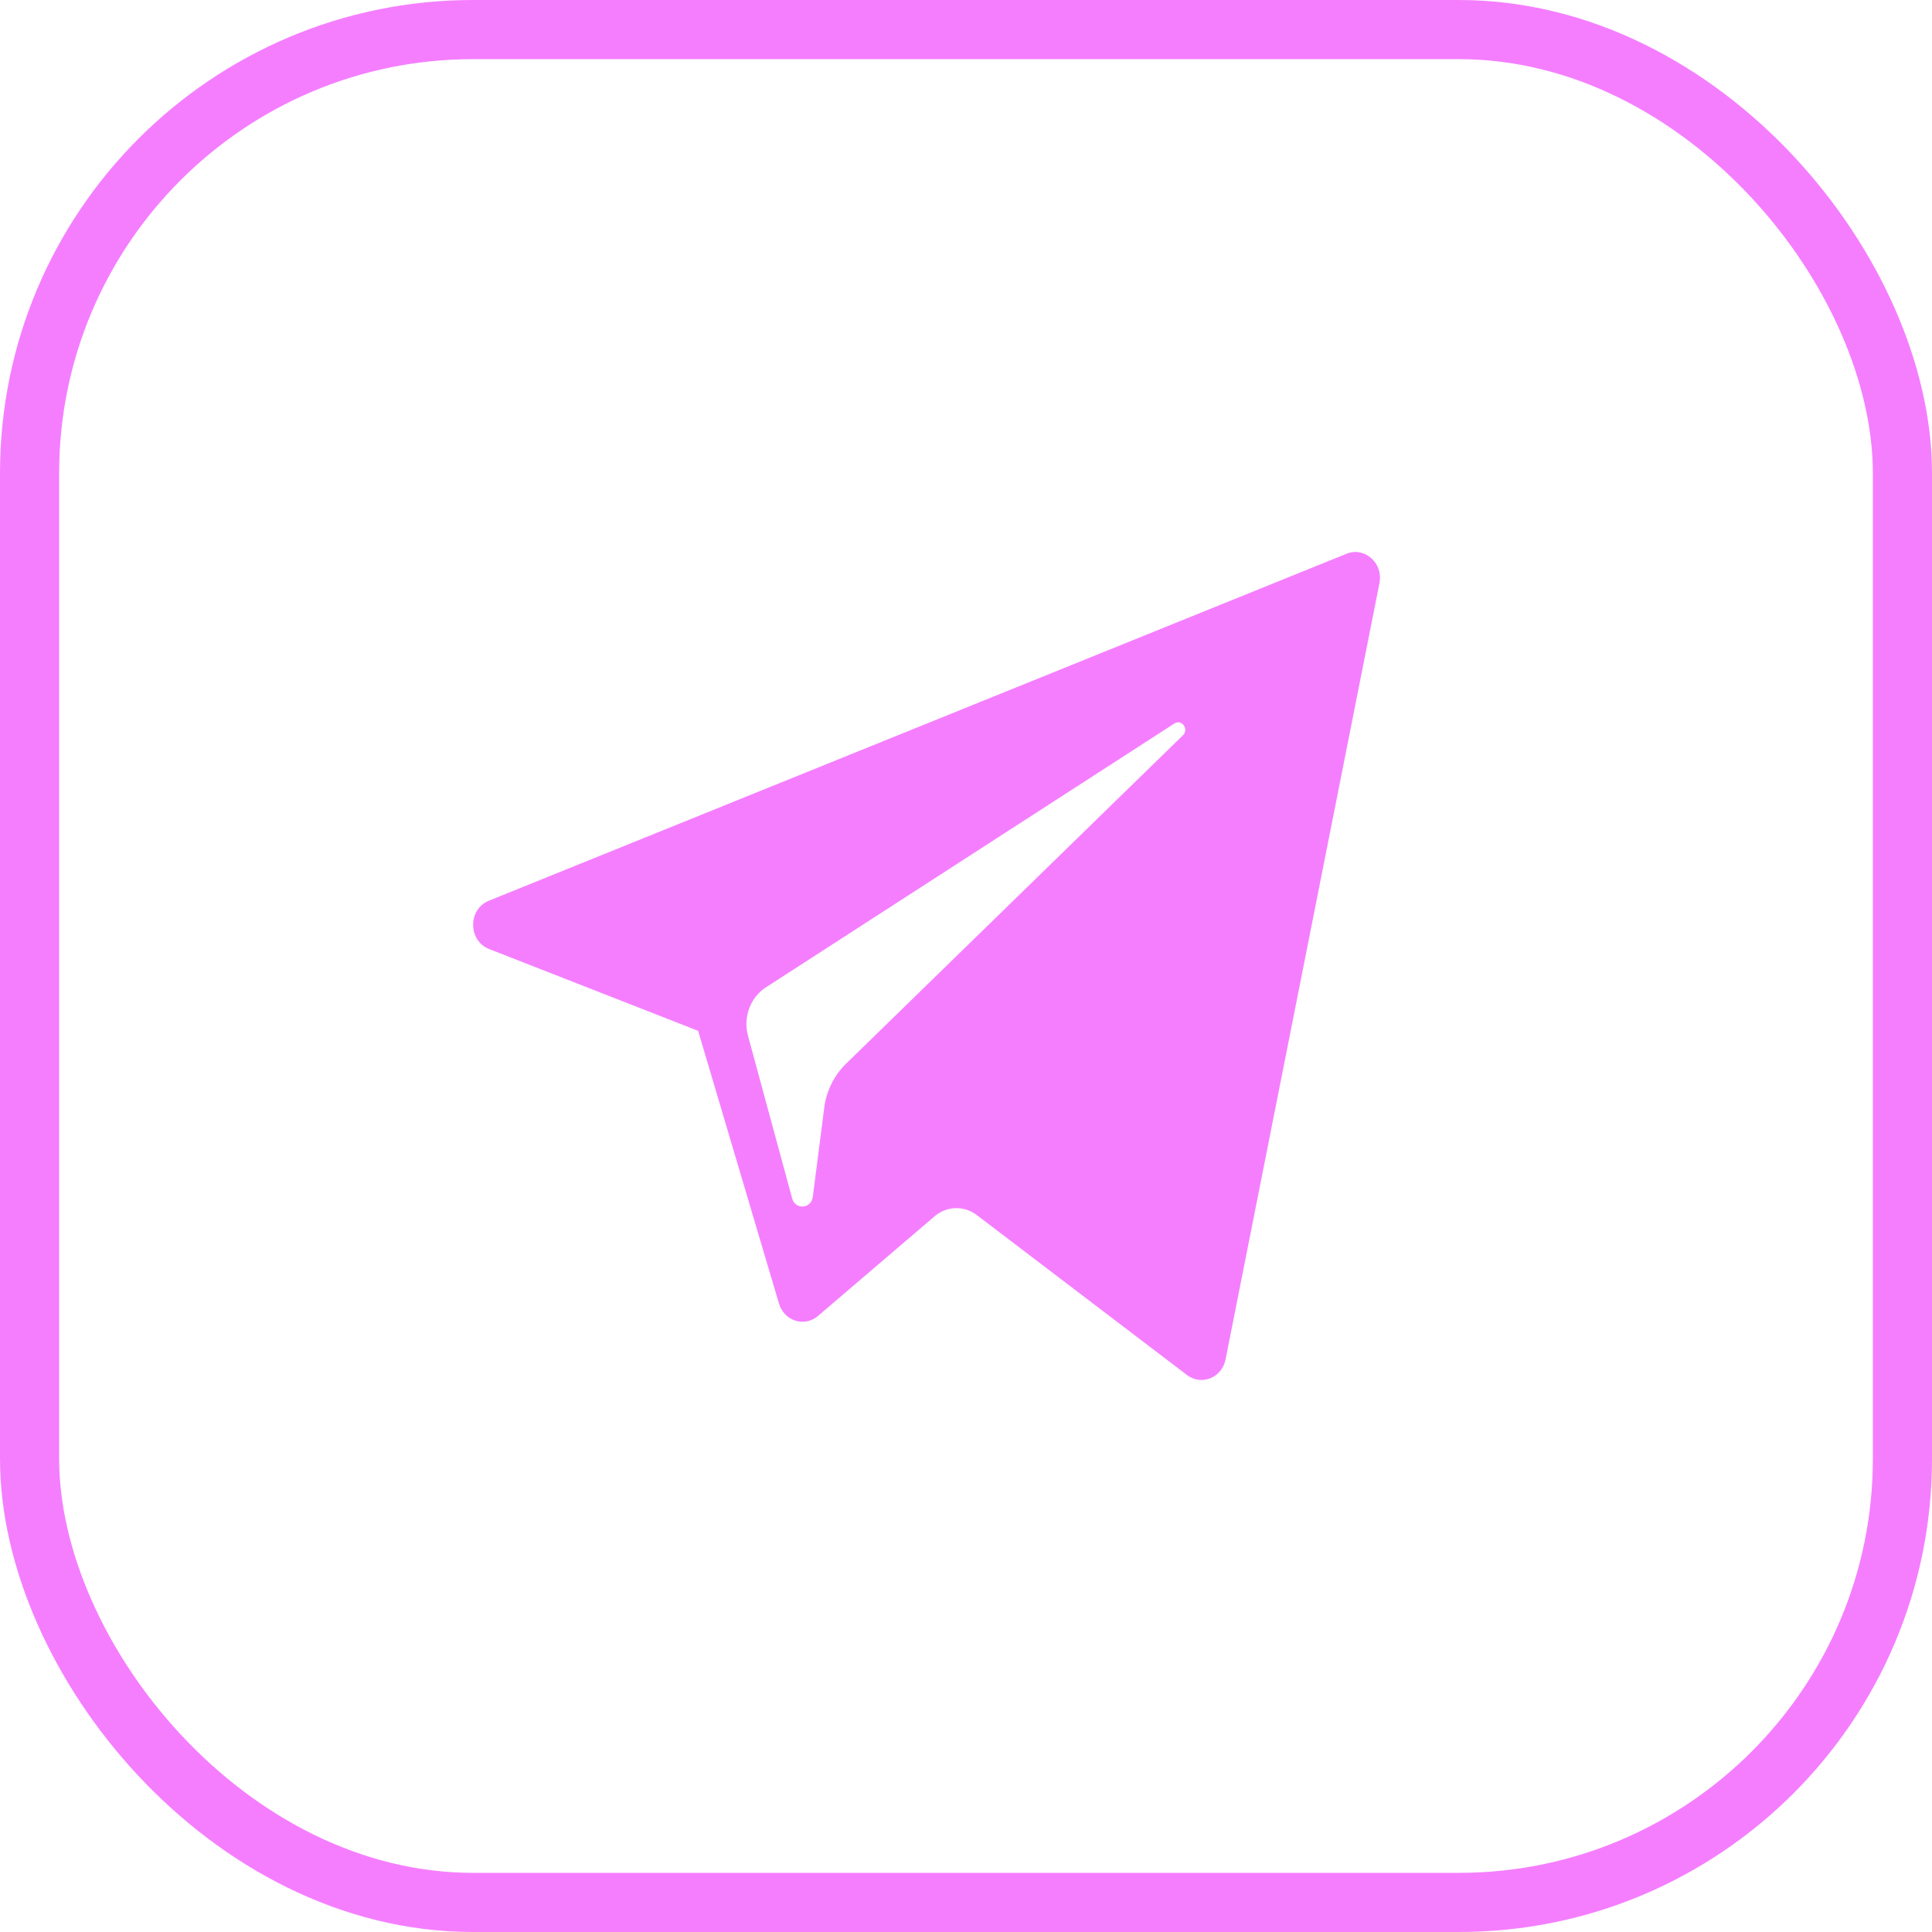
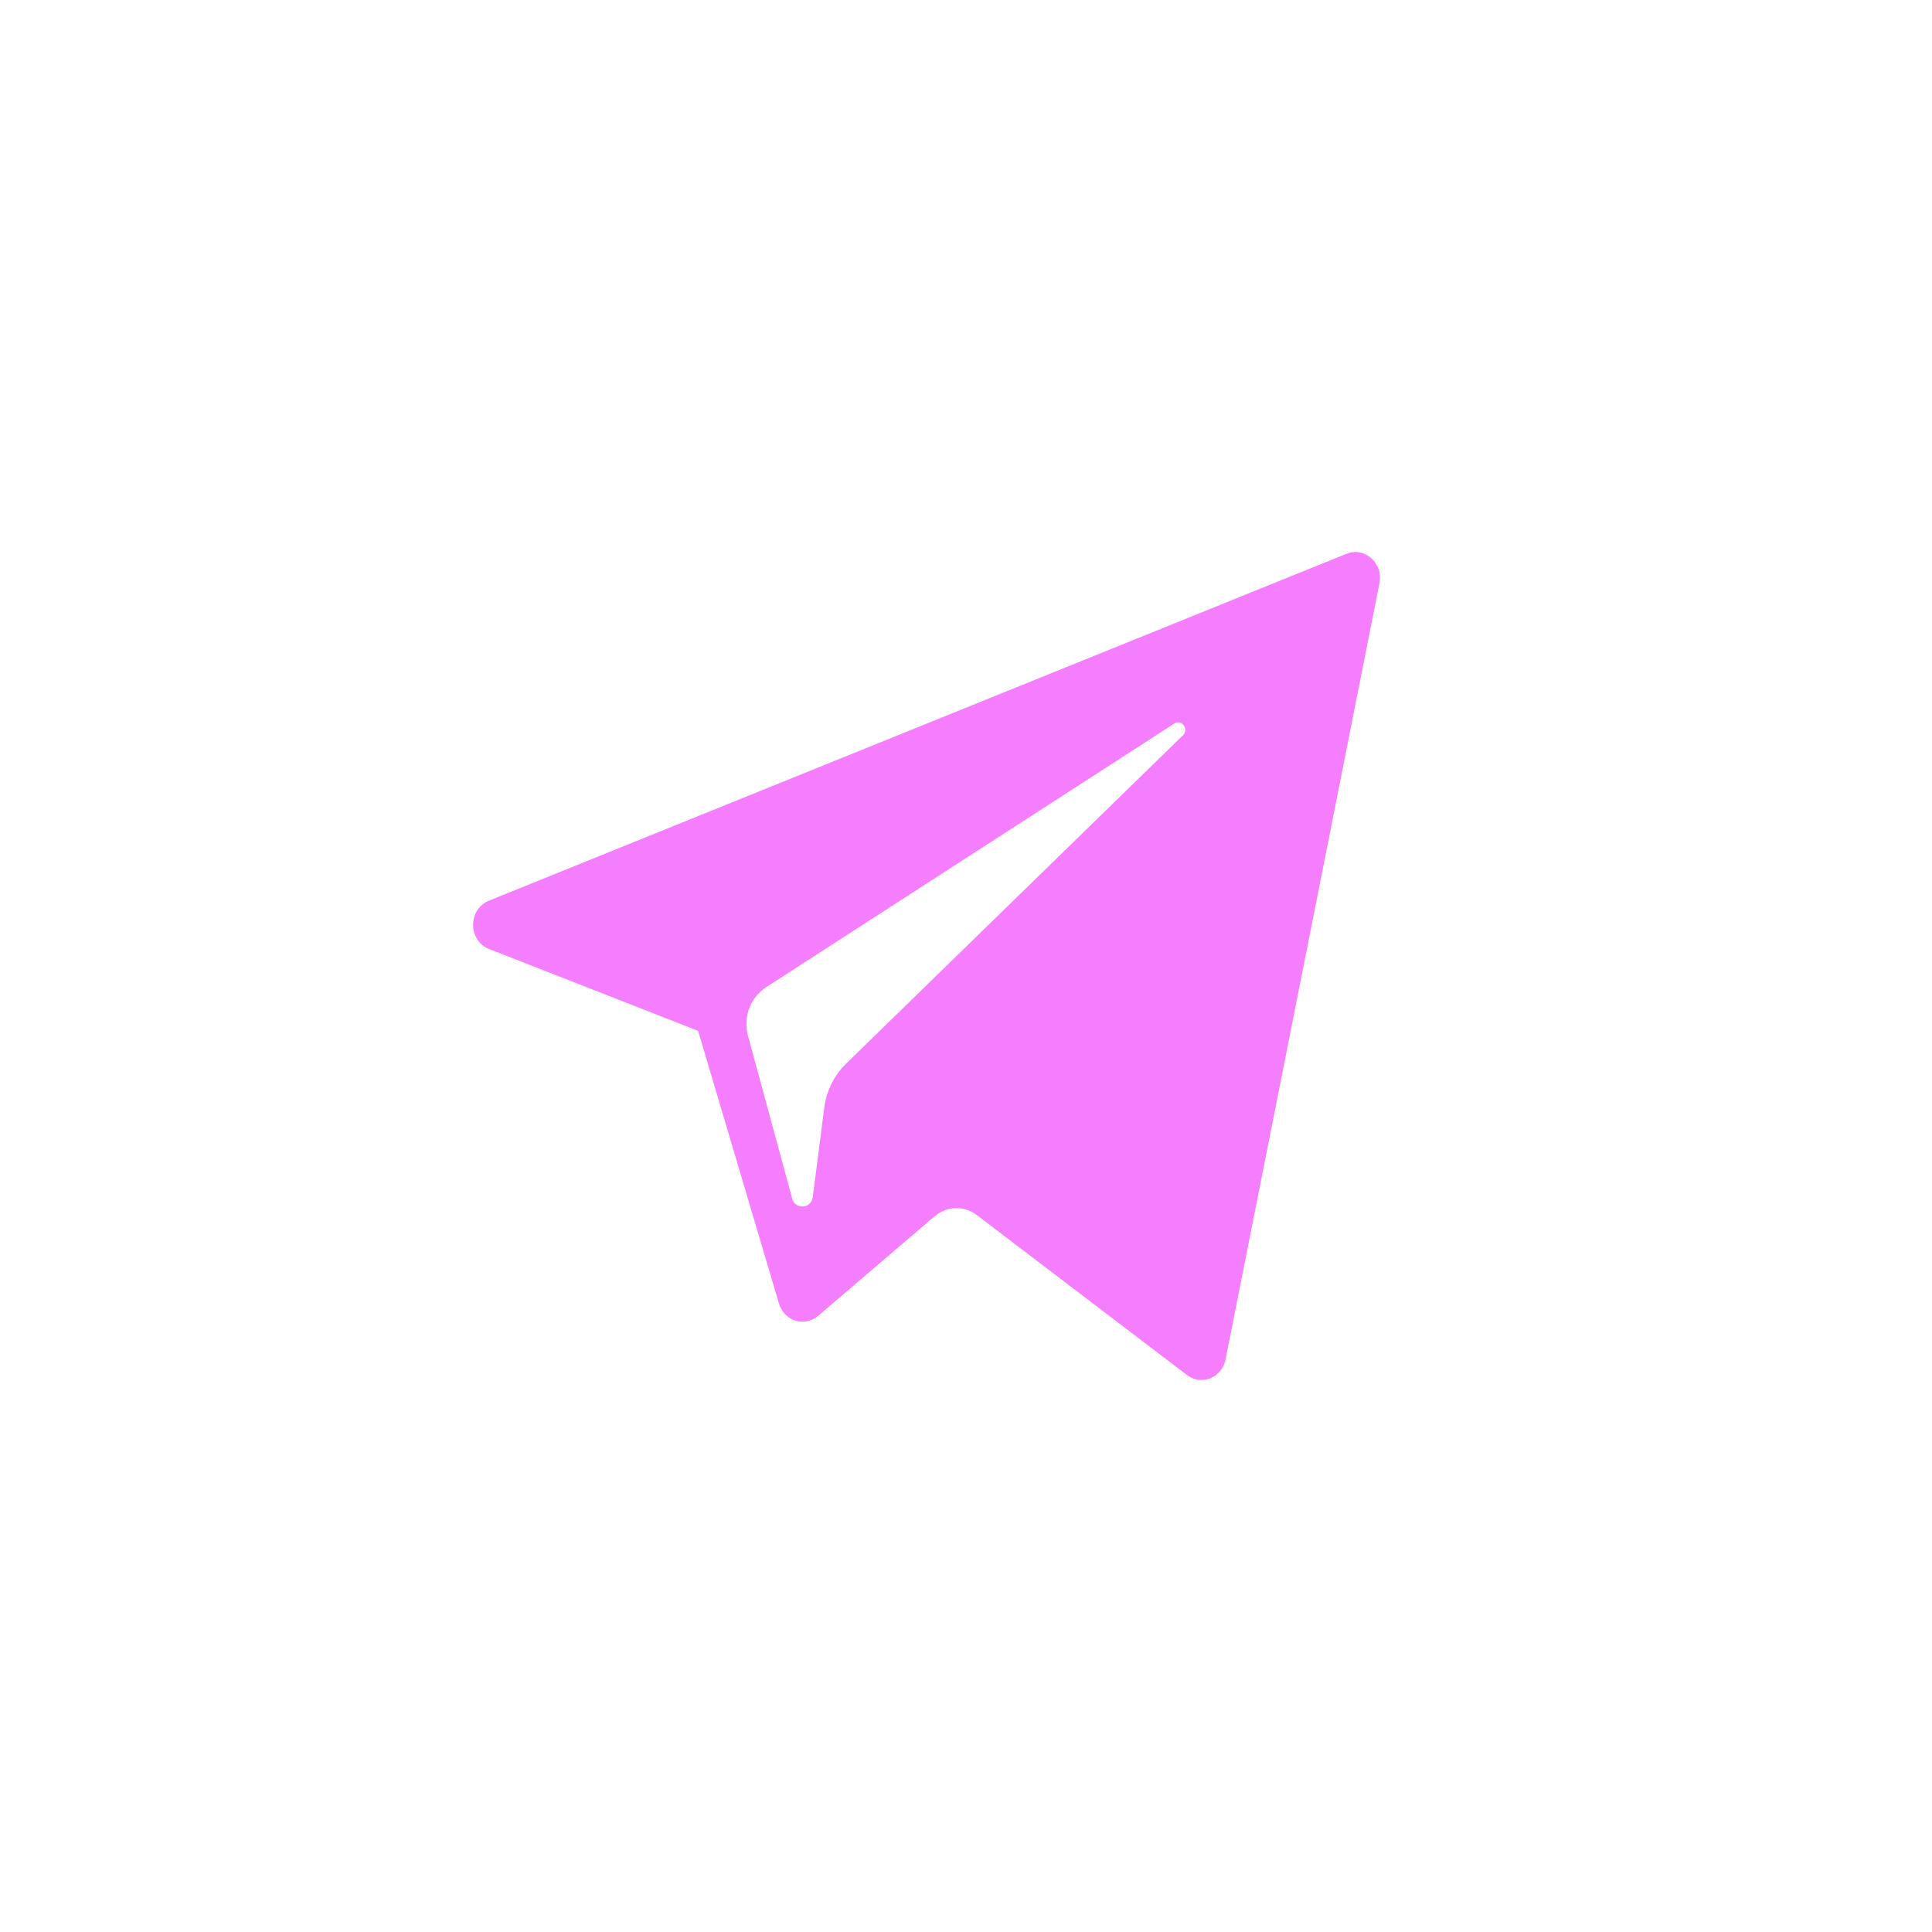
<svg xmlns="http://www.w3.org/2000/svg" width="49" height="49" viewBox="0 0 49 49" fill="none">
  <path fill-rule="evenodd" clip-rule="evenodd" d="M31.083 34.478L34.986 14.789C35.087 14.282 34.611 13.858 34.15 14.045L12.4 22.844C11.863 23.061 11.868 23.858 12.406 24.07L17.706 26.144L19.757 33.062C19.889 33.505 20.405 33.669 20.748 33.374L23.702 30.849C24.012 30.584 24.453 30.571 24.776 30.818L30.105 34.874C30.471 35.154 30.991 34.943 31.083 34.478ZM29.784 18.35L19.427 25.04C19.03 25.296 18.843 25.799 18.971 26.27L20.091 30.396C20.171 30.689 20.575 30.659 20.614 30.357L20.905 28.094C20.96 27.668 21.154 27.275 21.454 26.982L30.002 18.649C30.162 18.494 29.97 18.23 29.784 18.35Z" fill="#F57EFF" />
-   <rect x="0.75" y="0.75" width="47.5" height="47.5" rx="11.25" stroke="#F57EFF" stroke-width="1.5" />
</svg>